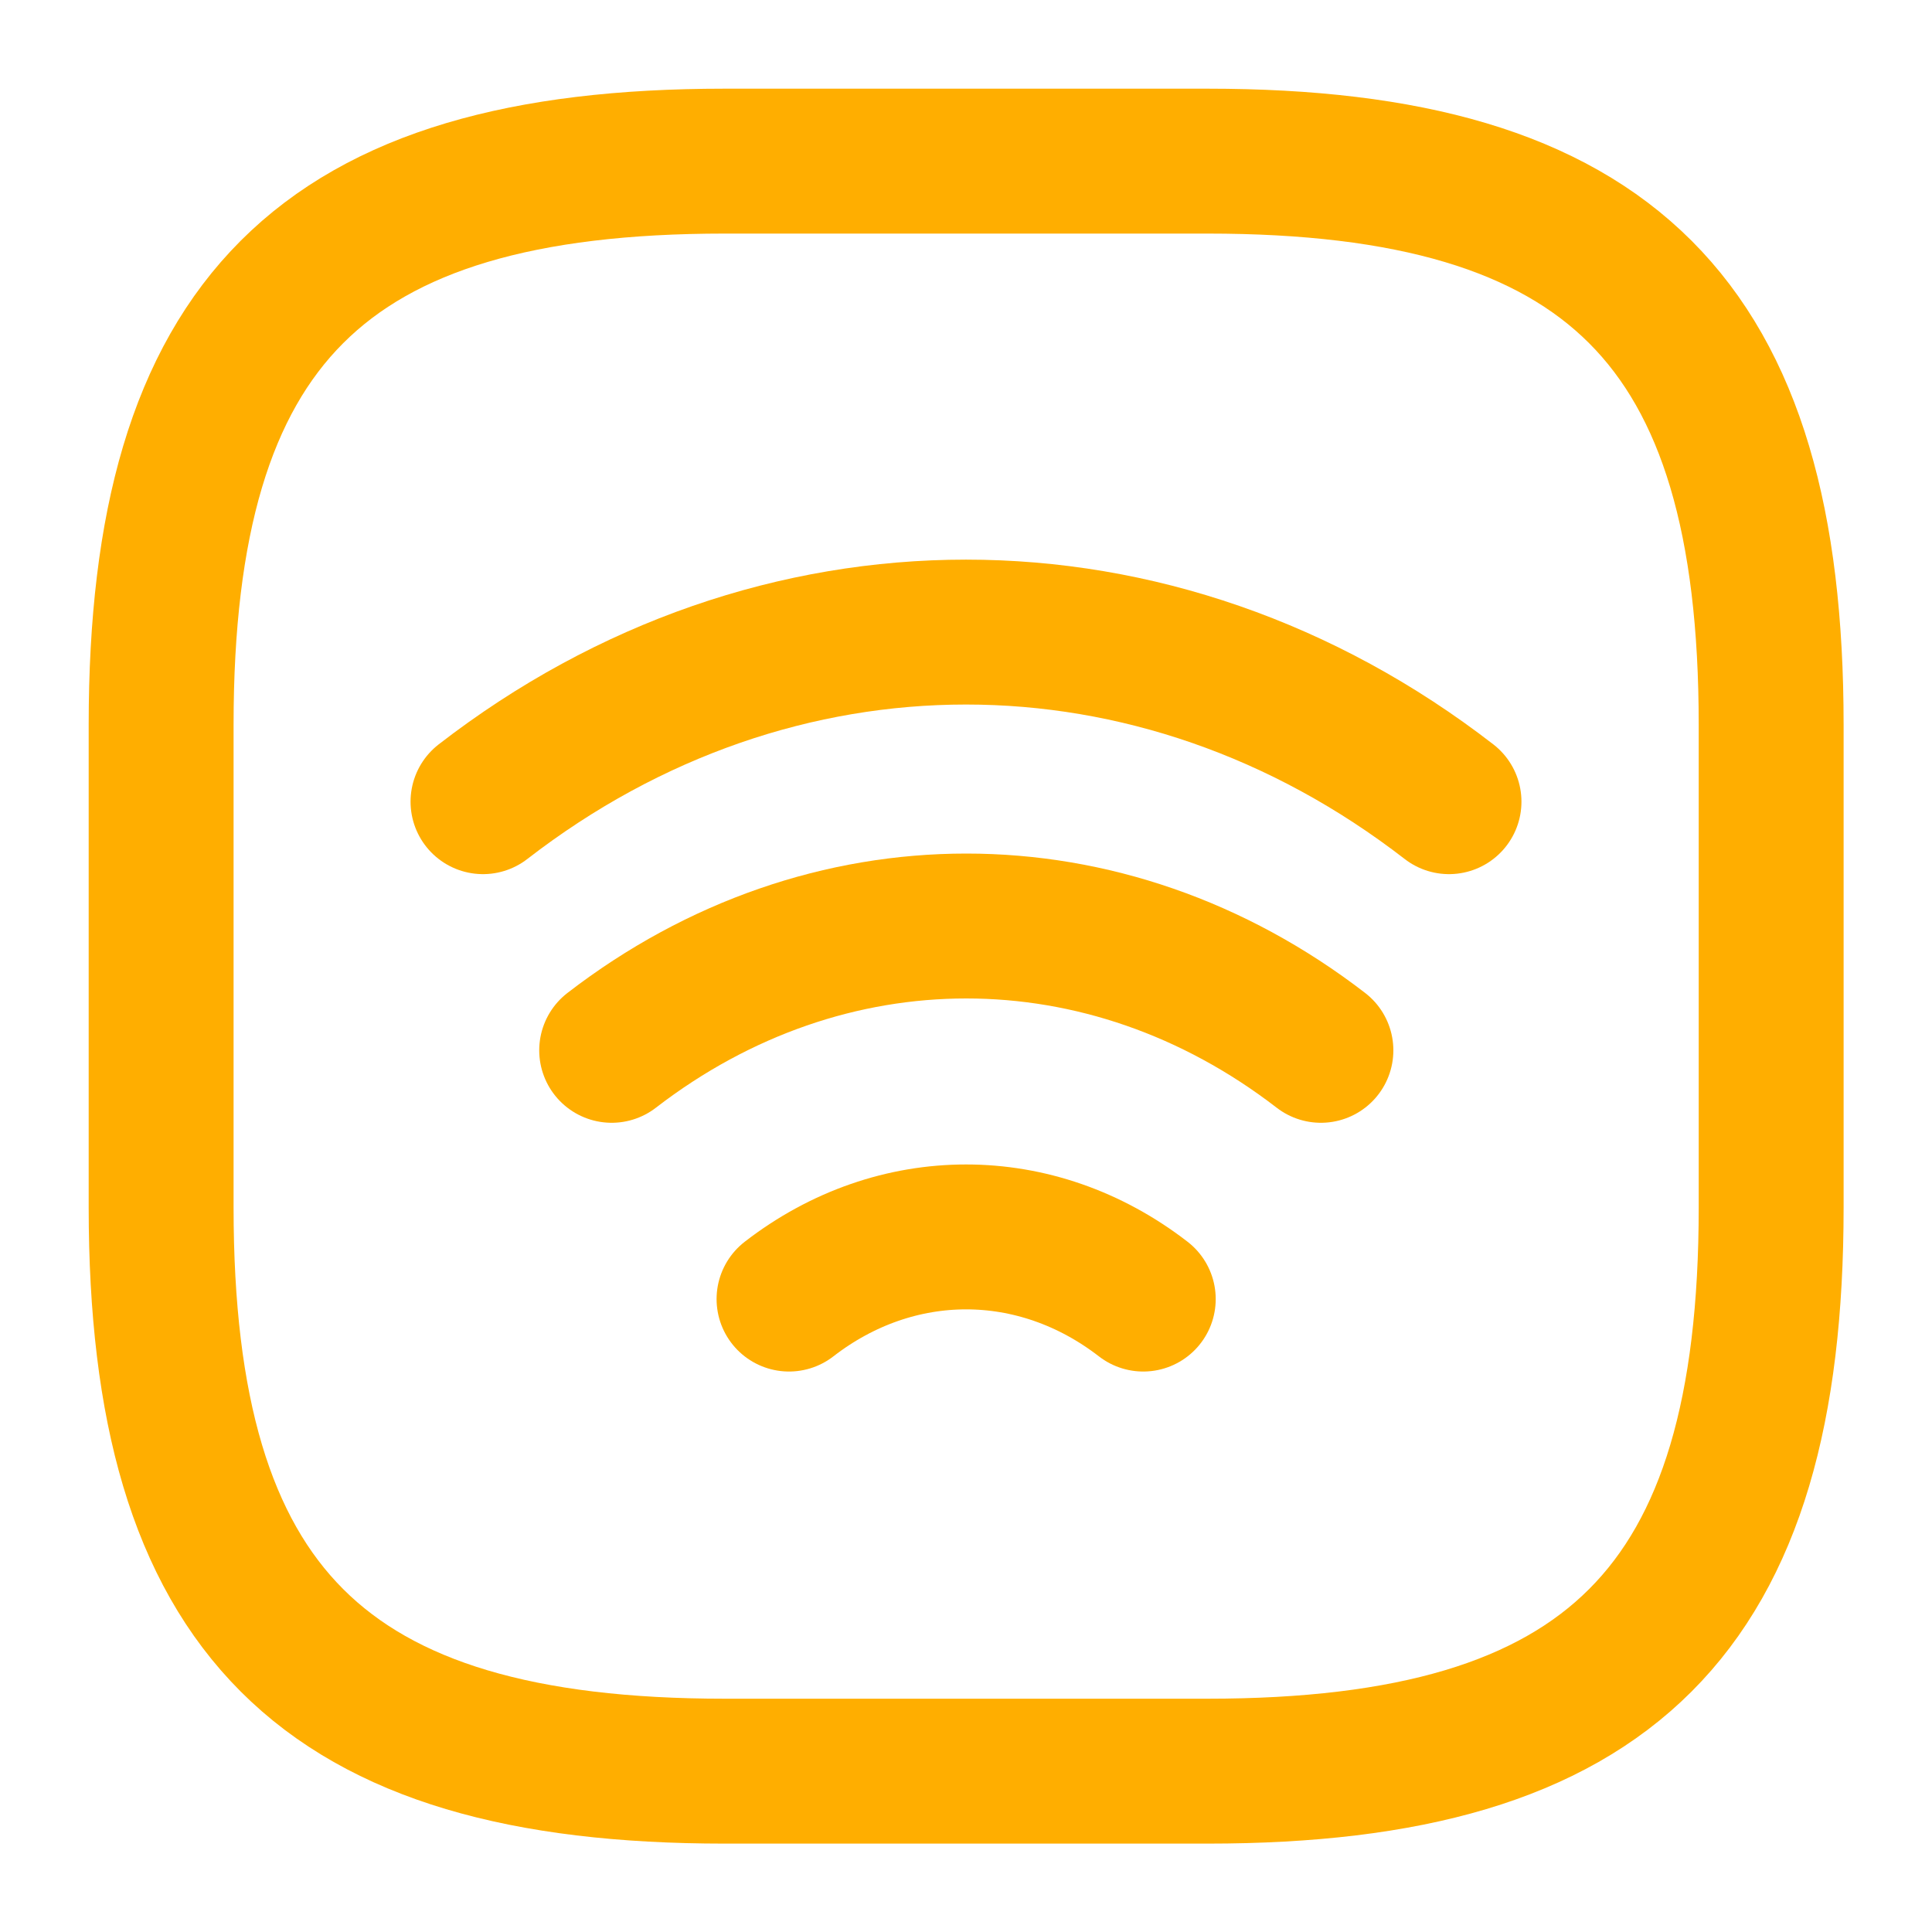
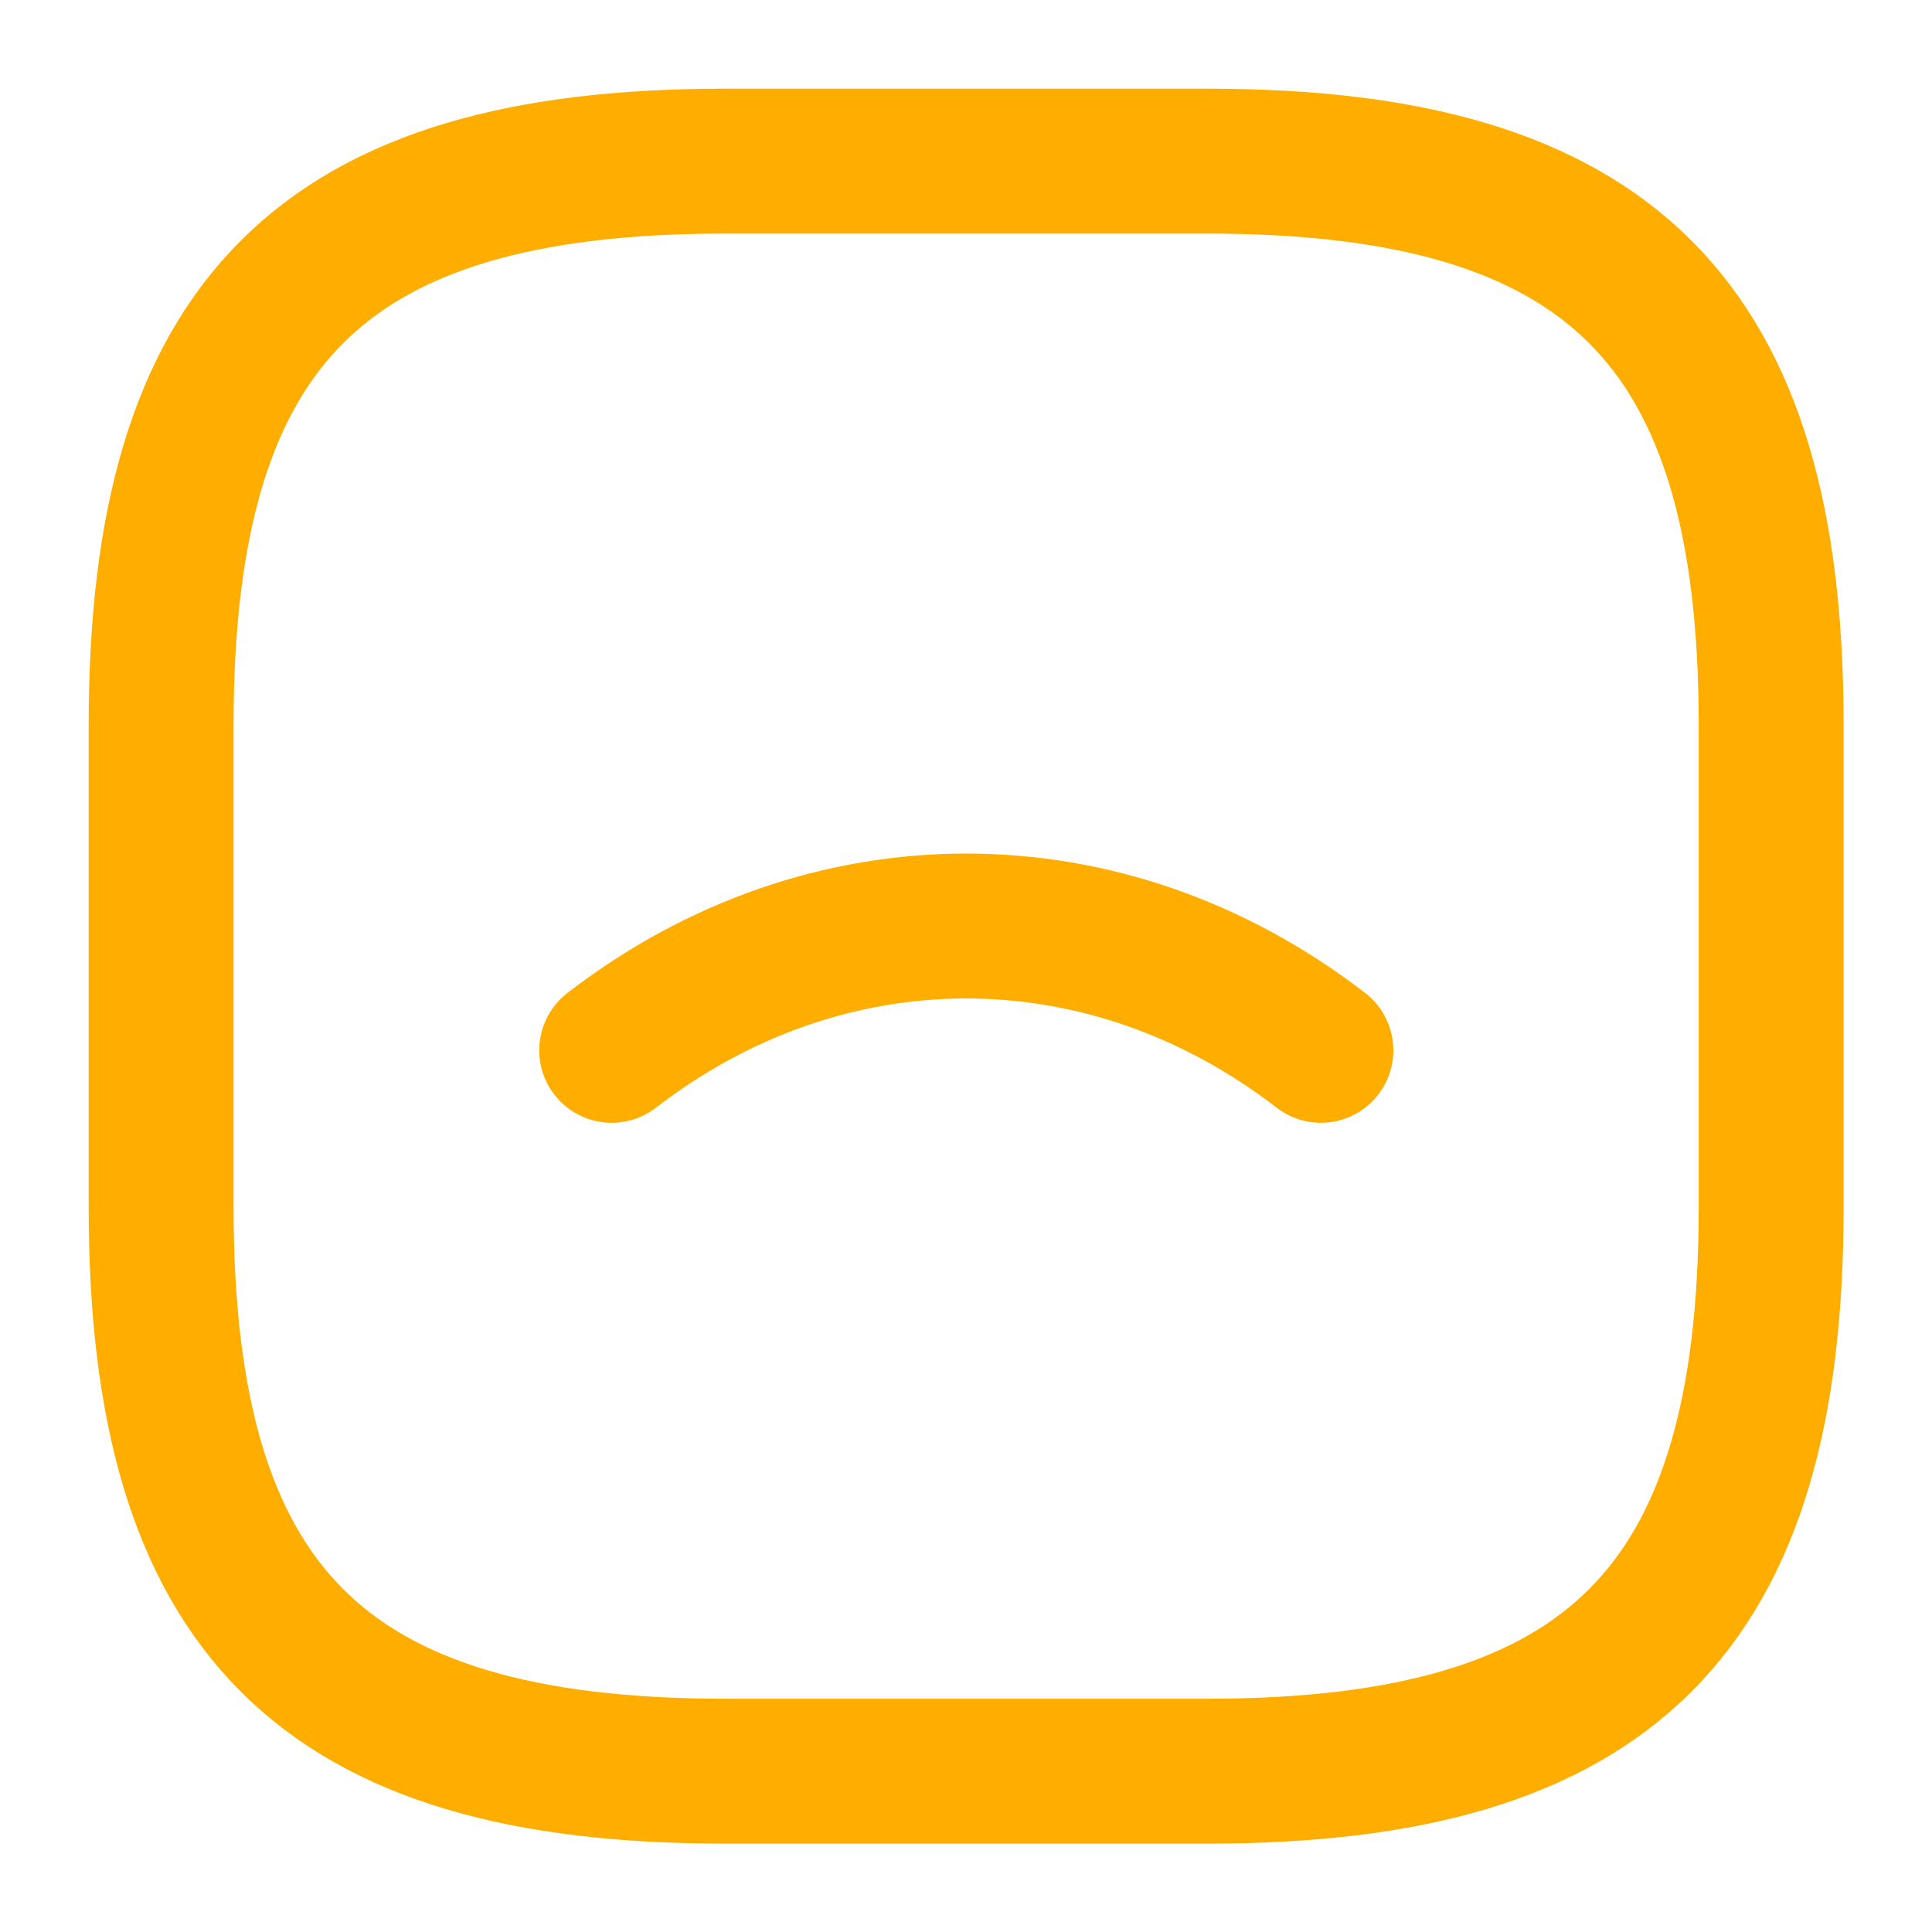
<svg xmlns="http://www.w3.org/2000/svg" width="20" height="20" viewBox="0 0 20 20" fill="none">
-   <path d="M5 8.299C8.025 5.958 11.975 5.958 15 8.299" stroke="#FFAE00" stroke-width="1.5" stroke-linecap="round" stroke-linejoin="round" />
  <path d="M6.332 10.873C8.557 9.157 11.449 9.157 13.674 10.873" stroke="#FFAE00" stroke-width="1.5" stroke-linecap="round" stroke-linejoin="round" />
-   <path d="M8.168 13.448C9.276 12.59 10.726 12.59 11.835 13.448" stroke="#FFAE00" stroke-width="1.5" stroke-linecap="round" stroke-linejoin="round" />
-   <path d="M7.501 18.335H12.501C16.668 18.335 18.335 16.668 18.335 12.501V7.501C18.335 3.335 16.668 1.668 12.501 1.668H7.501C3.335 1.668 1.668 3.335 1.668 7.501V12.501C1.668 16.668 3.335 18.335 7.501 18.335Z" stroke="#FFAE00" stroke-width="1.5" stroke-linecap="round" stroke-linejoin="round" />
+   <path d="M7.501 18.335H12.501C16.668 18.335 18.335 16.668 18.335 12.501V7.501C18.335 3.335 16.668 1.668 12.501 1.668H7.501C3.335 1.668 1.668 3.335 1.668 7.501V12.501C1.668 16.668 3.335 18.335 7.501 18.335" stroke="#FFAE00" stroke-width="1.5" stroke-linecap="round" stroke-linejoin="round" />
</svg>